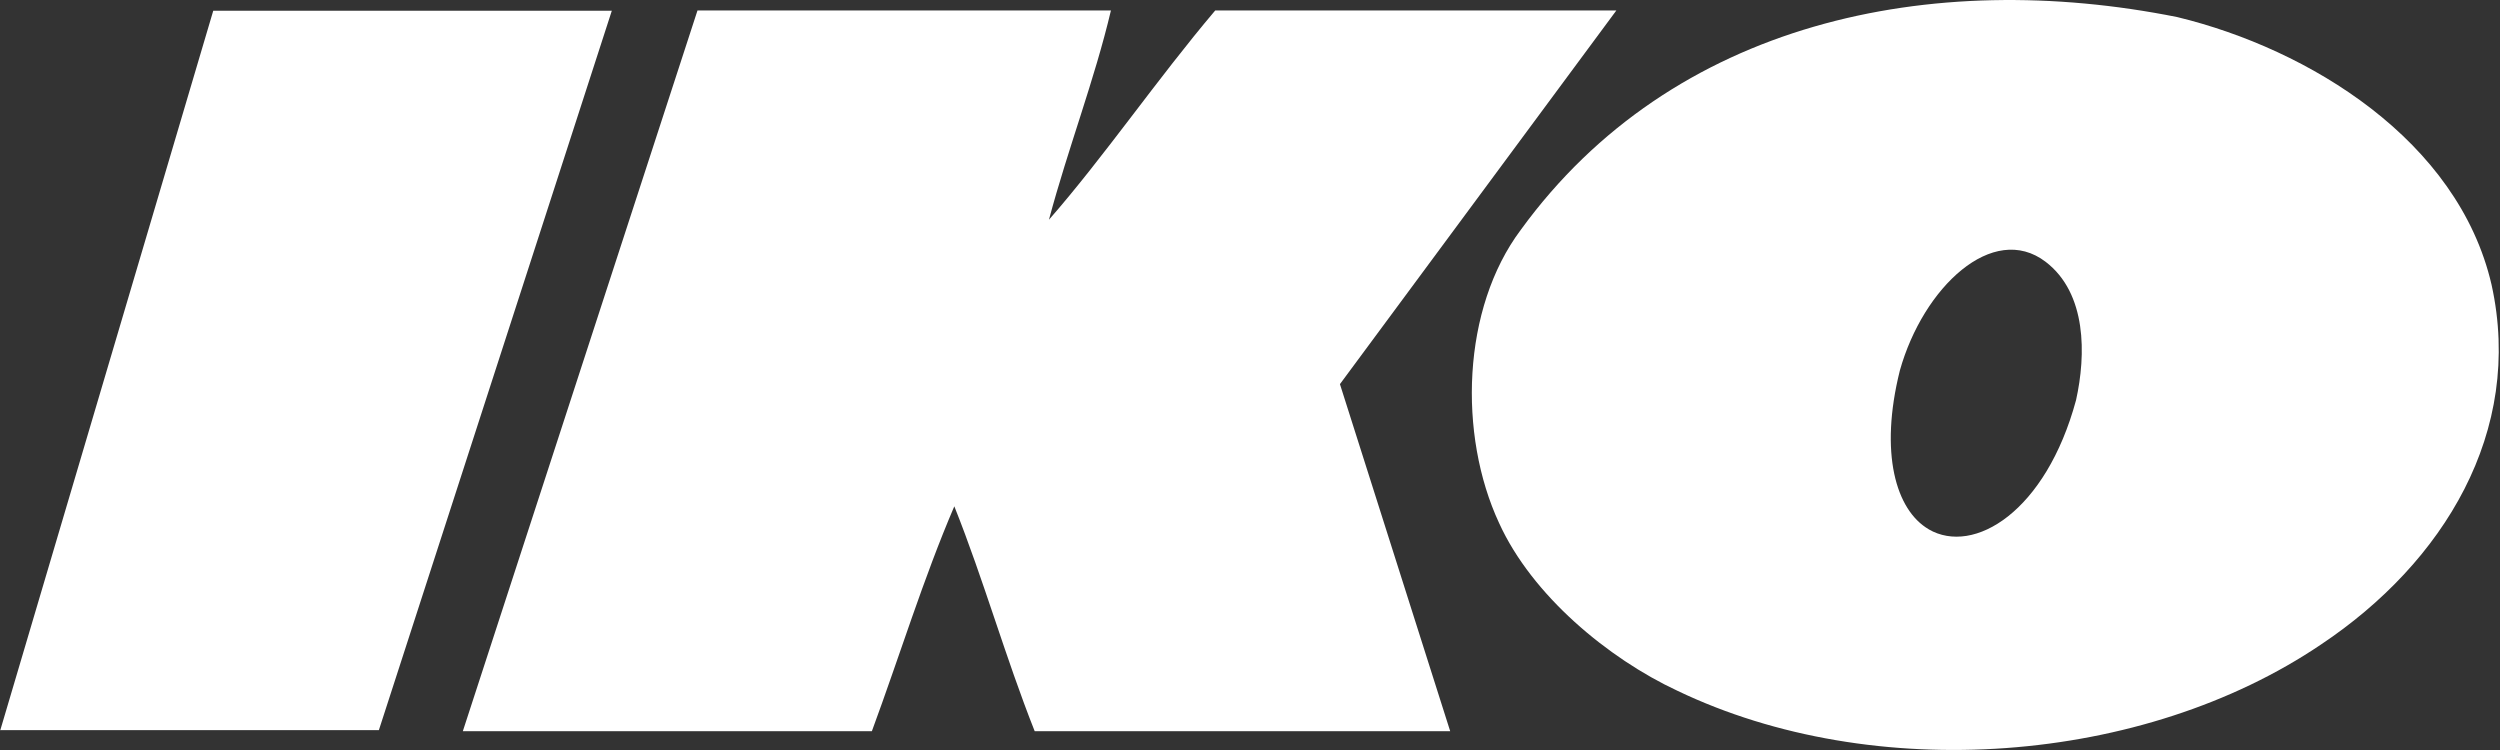
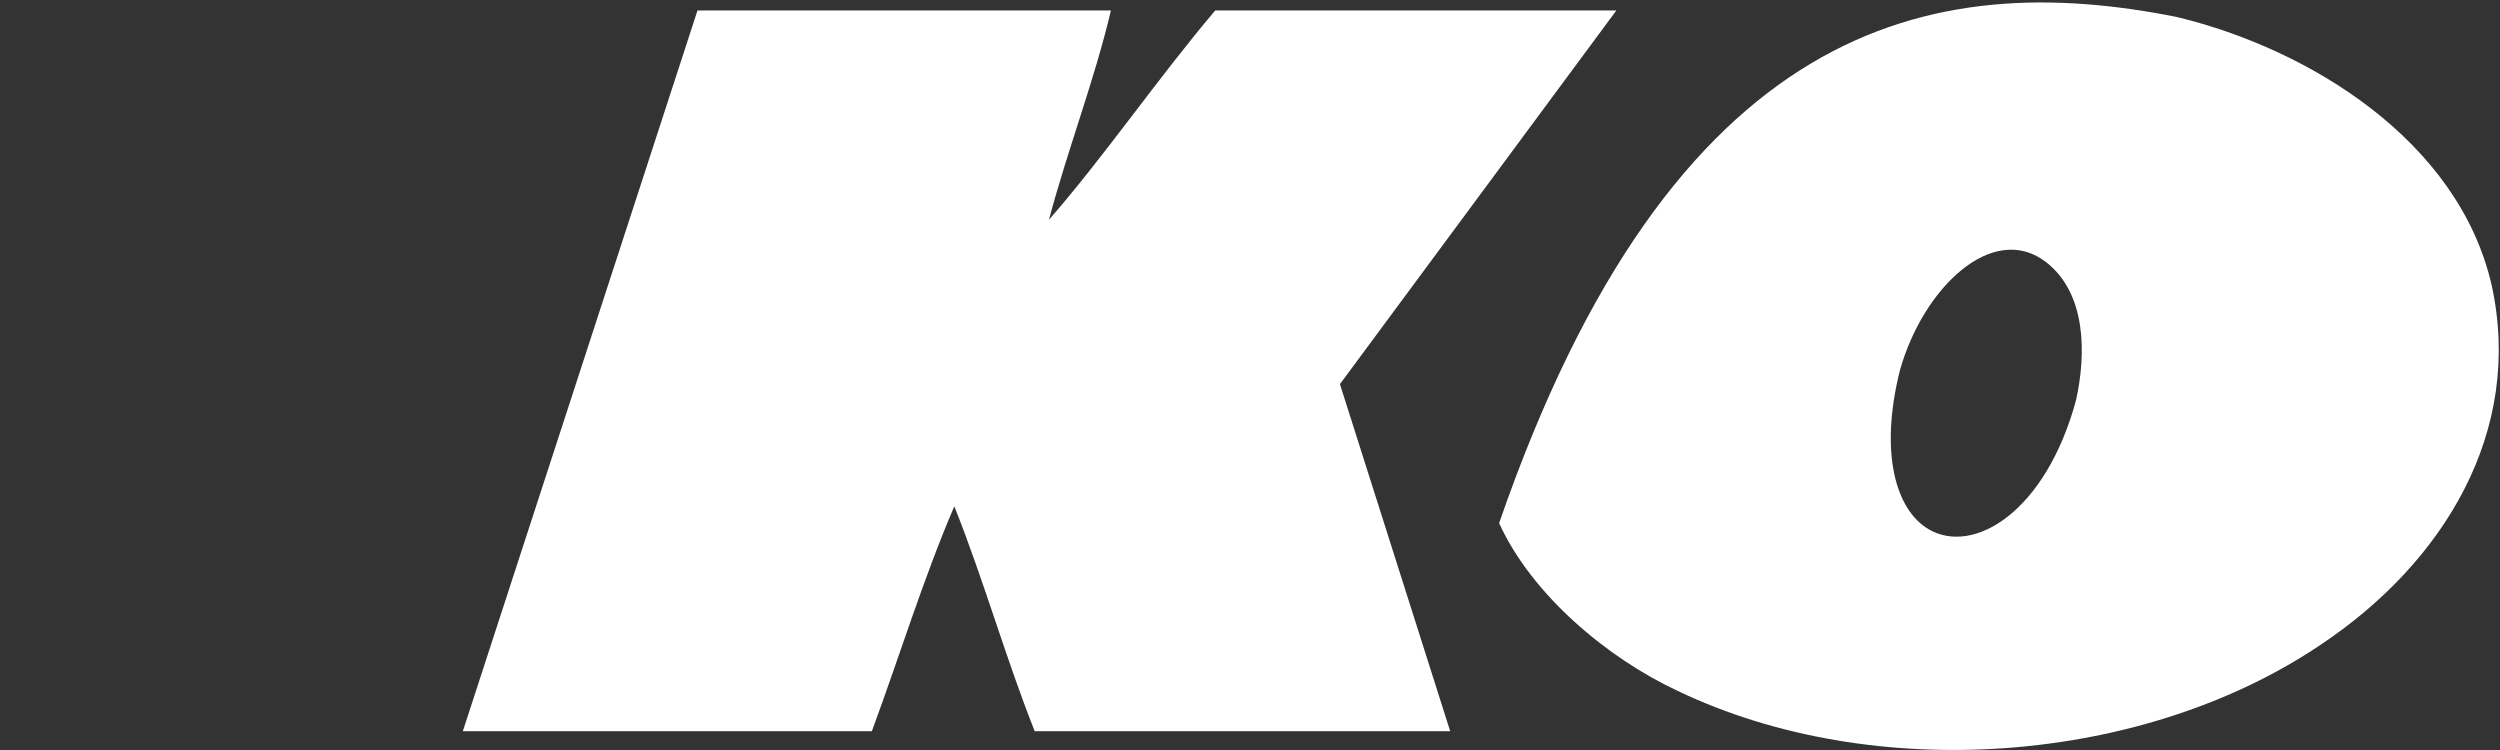
<svg xmlns="http://www.w3.org/2000/svg" id="Layer_1" version="1.1" viewBox="0 0 400 120">
  <rect x="0" y="0" width="400" height="120" fill="#333333" stroke="none" />
  <defs>
    <style>
      .st0 {
        fill: #fff;
      }
    </style>
  </defs>
  <path class="st0" d="M74.05,117L111.6,1.67h66.15c-2.62,11.11-6.88,22.1-9.92,33.49,8.87-10.14,17.33-22.54,26.61-33.49h64.18l-44.23,59.79,17.64,55.53h-66.48c-4.69-11.83-8.14-24.16-12.86-35.98-4.94,11.51-8.79,24.06-13.19,35.98h-65.43Z" />
-   <path class="st0" d="M239.86,83.7c-6.58-14.14-5.96-34.35,3.47-46.93C267.62,3.37,309.04-5.14,348.35,2.73c21.15,5.12,44.96,19.74,50.3,42.83,5.18,23.49-7.67,44.46-27.26,57.54-28.49,19.28-71.6,22.48-103.01,7.42-11.1-5.18-23.27-15.28-28.52-26.82ZM308.59,84.69c7.22,4.19,18.75-2.81,23.58-20.68,1.6-7.22,1.74-17.08-4.88-22.13-8.43-6.4-19.57,4.07-23.31,17.39-3.31,13.23-.64,22.35,4.61,25.41Z" />
-   <path class="st0" d="M97.89,1.72h-63.77L.05,116.82h60.57L97.89,1.72Z" />
+   <path class="st0" d="M239.86,83.7C267.62,3.37,309.04-5.14,348.35,2.73c21.15,5.12,44.96,19.74,50.3,42.83,5.18,23.49-7.67,44.46-27.26,57.54-28.49,19.28-71.6,22.48-103.01,7.42-11.1-5.18-23.27-15.28-28.52-26.82ZM308.59,84.69c7.22,4.19,18.75-2.81,23.58-20.68,1.6-7.22,1.74-17.08-4.88-22.13-8.43-6.4-19.57,4.07-23.31,17.39-3.31,13.23-.64,22.35,4.61,25.41Z" />
  <path class="st0" d="M.04,116.88v-.06s-.04,0-.04,0l.04.06Z" />
</svg>